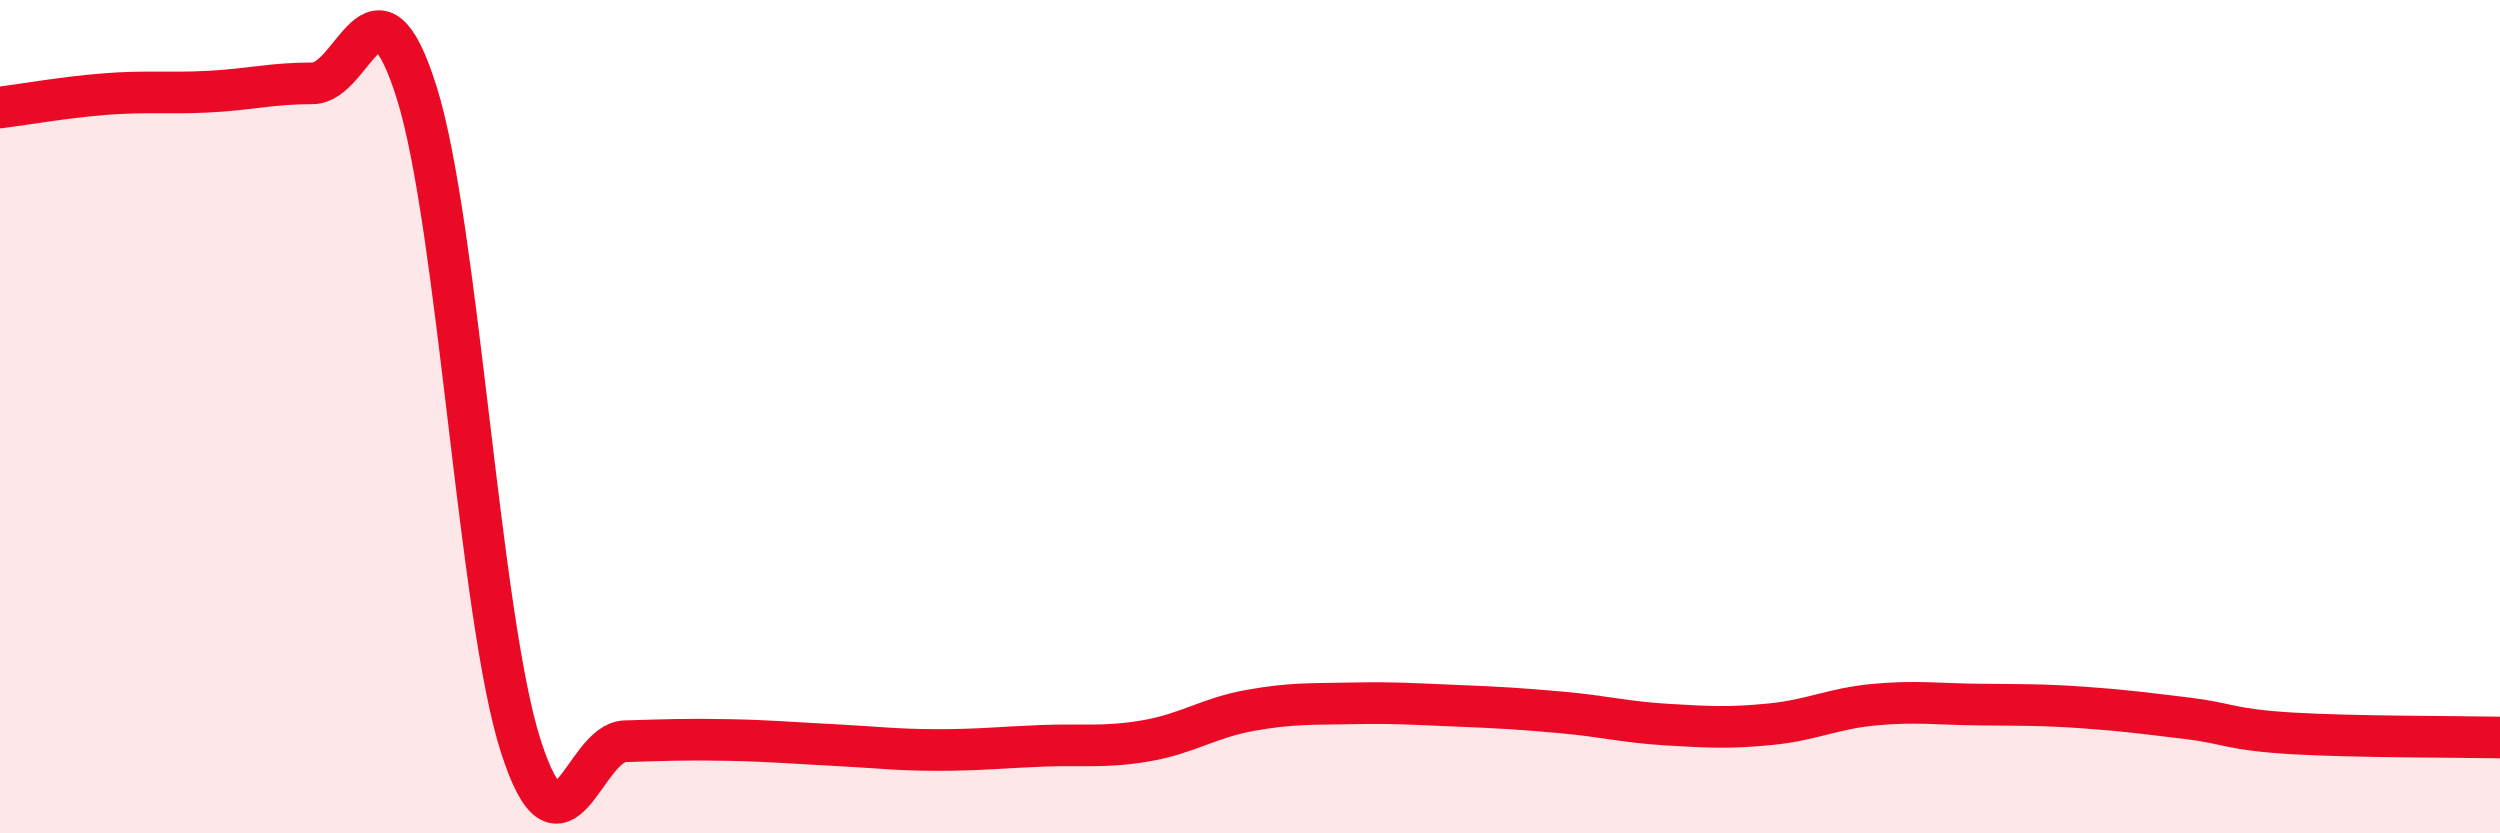
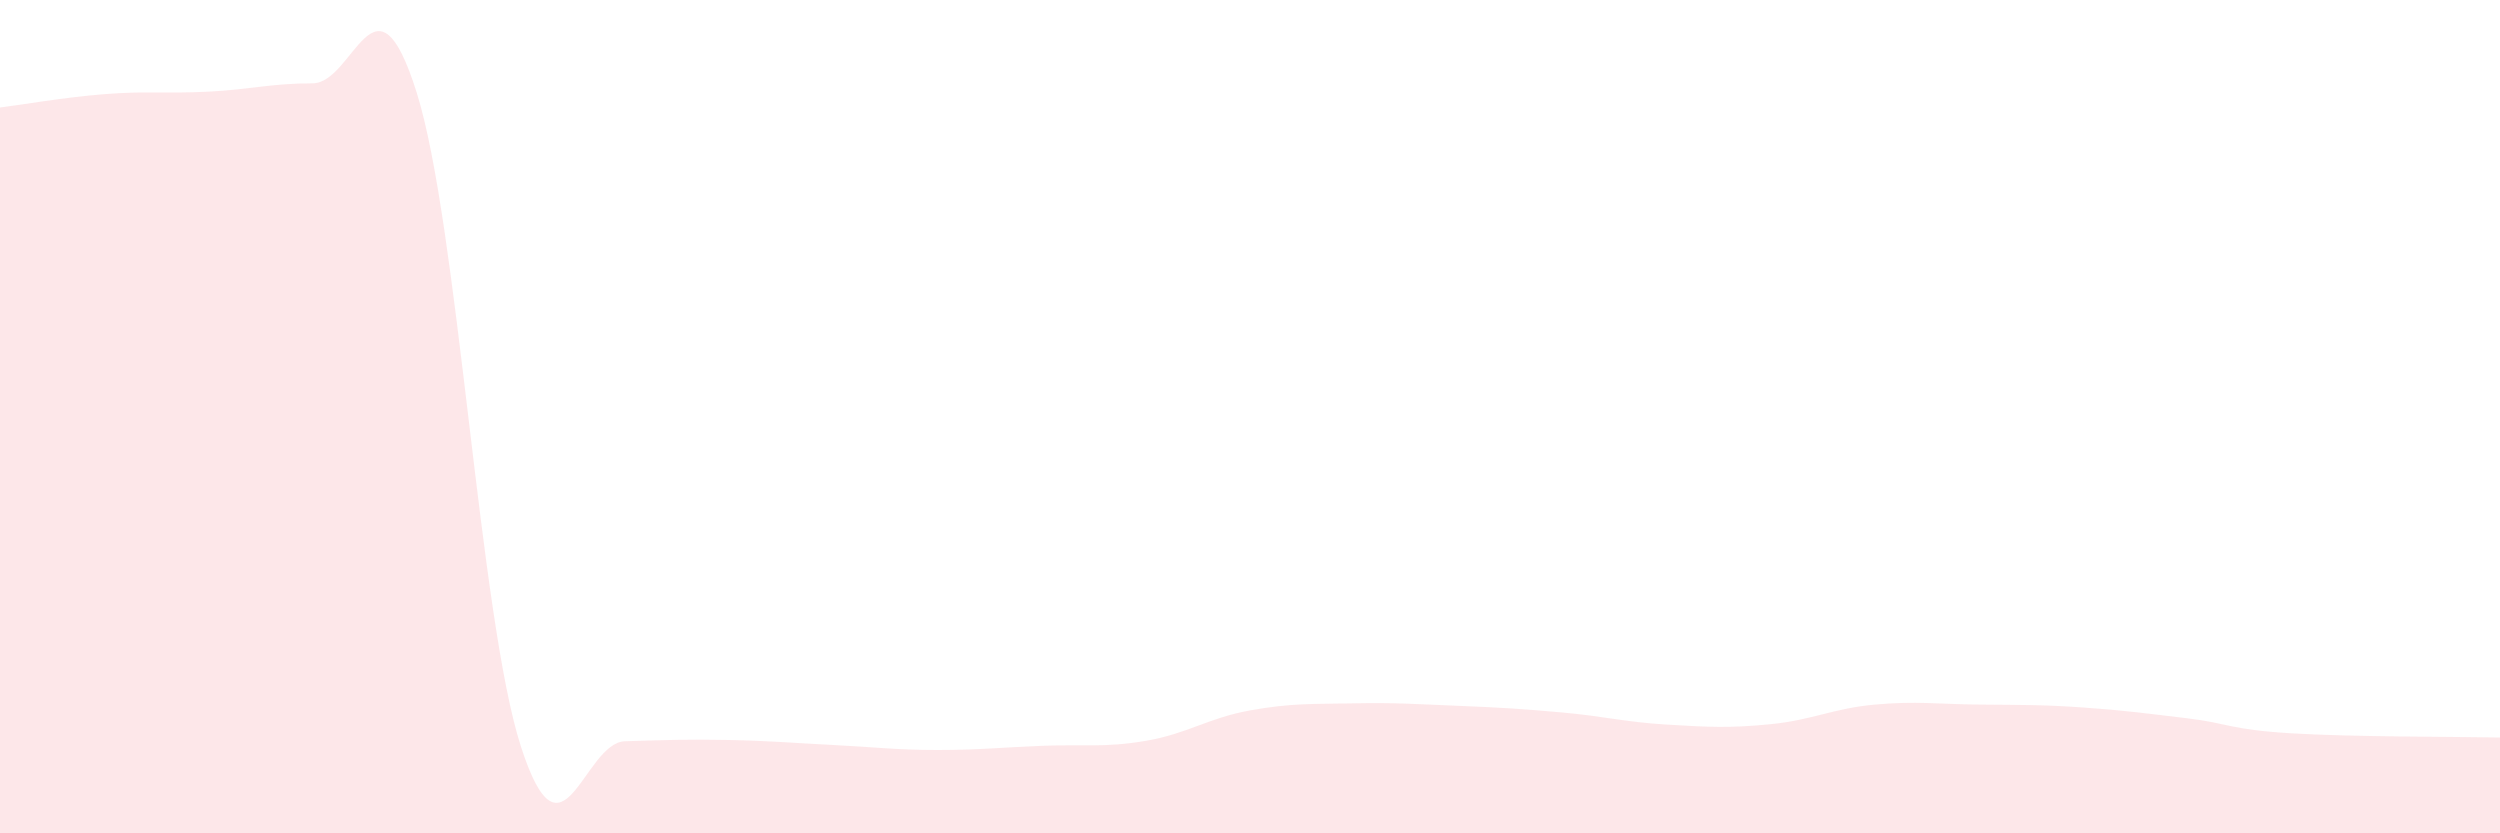
<svg xmlns="http://www.w3.org/2000/svg" width="60" height="20" viewBox="0 0 60 20">
  <path d="M 0,2.58 C 0.5,2.52 1.5,2.34 2.5,2.26 C 3.5,2.18 4,2.25 5,2.2 C 6,2.15 6.5,2 7.5,2 C 8.5,2 9,-0.96 10,2.22 C 11,5.4 11.5,14.8 12.5,17.91 C 13.5,21.02 14,17.82 15,17.79 C 16,17.76 16.5,17.74 17.5,17.76 C 18.5,17.78 19,17.83 20,17.88 C 21,17.93 21.5,18 22.5,18 C 23.5,18 24,17.94 25,17.9 C 26,17.86 26.5,17.95 27.5,17.78 C 28.5,17.61 29,17.23 30,17.05 C 31,16.87 31.5,16.9 32.5,16.88 C 33.5,16.86 34,16.9 35,16.94 C 36,16.98 36.5,17.01 37.5,17.1 C 38.5,17.19 39,17.33 40,17.39 C 41,17.45 41.5,17.48 42.5,17.38 C 43.5,17.28 44,17 45,16.91 C 46,16.82 46.5,16.9 47.5,16.91 C 48.5,16.92 49,16.91 50,16.98 C 51,17.05 51.5,17.12 52.5,17.24 C 53.5,17.36 53.5,17.51 55,17.6 C 56.5,17.69 59,17.68 60,17.7L60 20L0 20Z" fill="#EB0A25" opacity="0.1" stroke-linecap="round" stroke-linejoin="round" />
-   <path d="M 0,2.58 C 0.5,2.52 1.5,2.34 2.5,2.26 C 3.5,2.18 4,2.25 5,2.2 C 6,2.15 6.5,2 7.5,2 C 8.5,2 9,-0.96 10,2.22 C 11,5.4 11.5,14.8 12.5,17.91 C 13.5,21.02 14,17.82 15,17.79 C 16,17.76 16.5,17.74 17.5,17.76 C 18.5,17.78 19,17.83 20,17.88 C 21,17.93 21.5,18 22.5,18 C 23.5,18 24,17.94 25,17.9 C 26,17.86 26.5,17.95 27.5,17.78 C 28.5,17.61 29,17.23 30,17.05 C 31,16.87 31.5,16.9 32.5,16.88 C 33.5,16.86 34,16.9 35,16.94 C 36,16.98 36.5,17.01 37.5,17.1 C 38.5,17.19 39,17.33 40,17.39 C 41,17.45 41.5,17.48 42.5,17.38 C 43.5,17.28 44,17 45,16.91 C 46,16.82 46.5,16.9 47.5,16.91 C 48.5,16.92 49,16.91 50,16.98 C 51,17.05 51.5,17.12 52.5,17.24 C 53.5,17.36 53.5,17.51 55,17.6 C 56.5,17.69 59,17.68 60,17.7" stroke="#EB0A25" stroke-width="1" fill="none" stroke-linecap="round" stroke-linejoin="round" />
</svg>